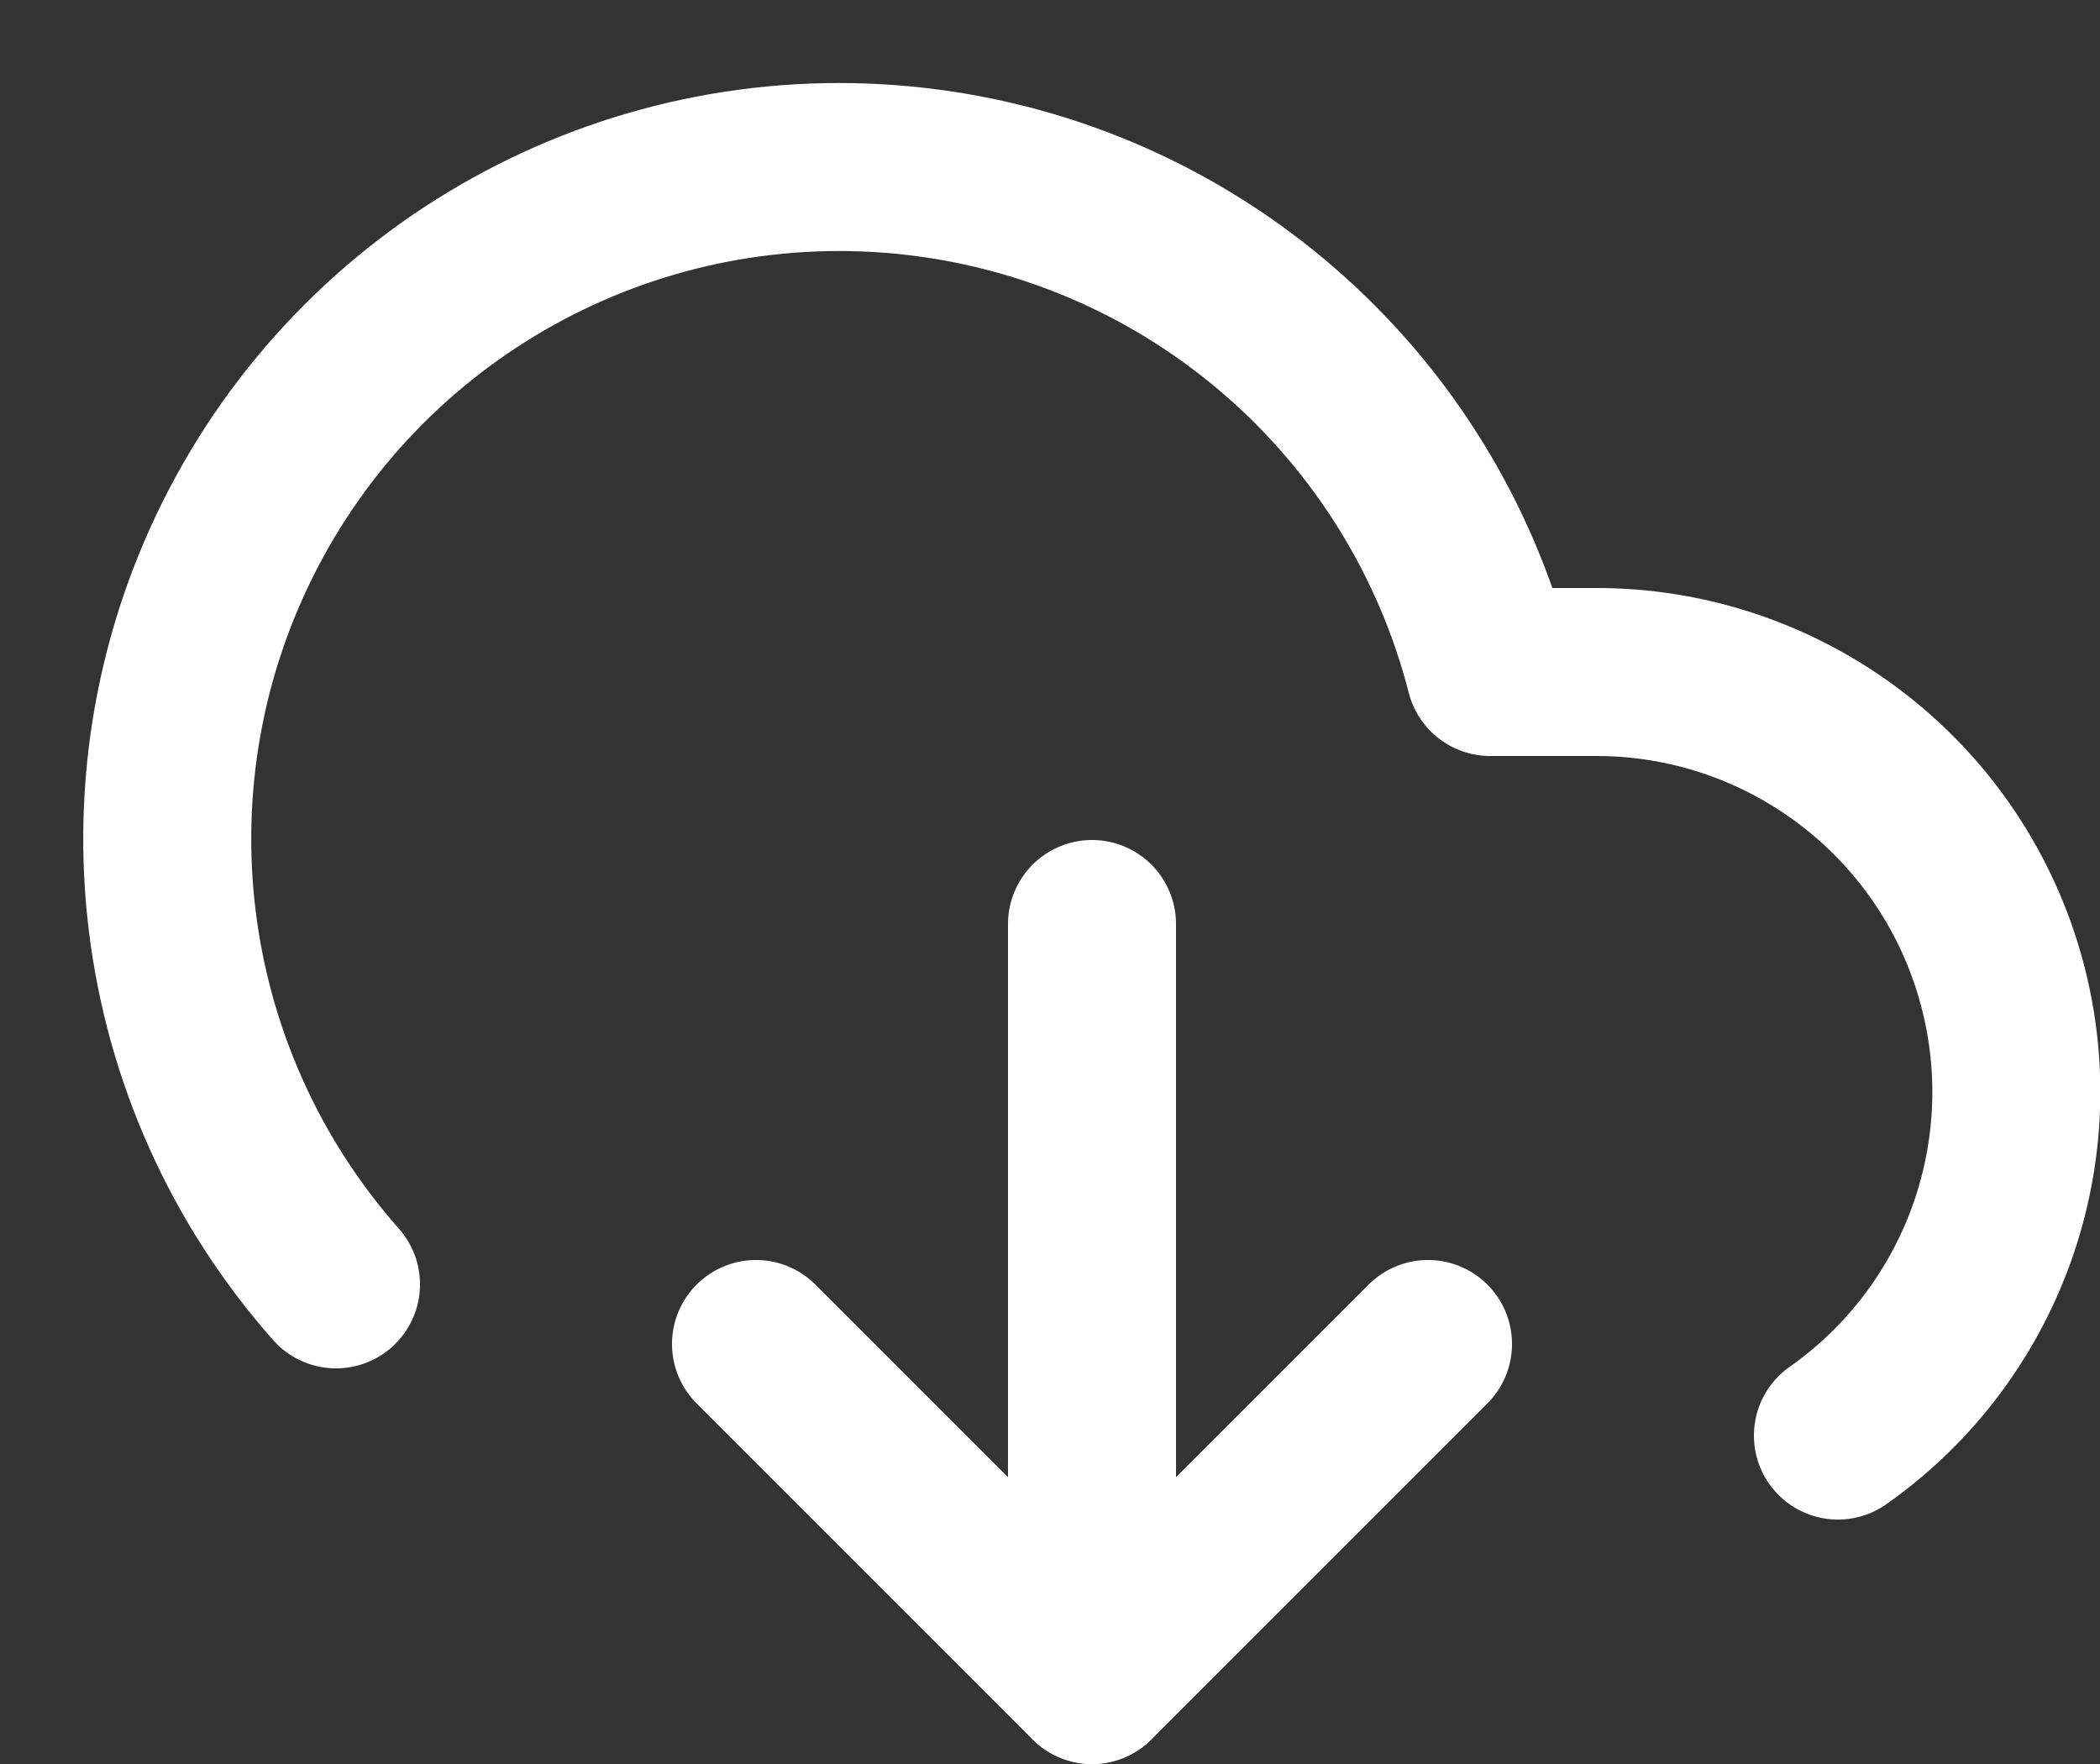
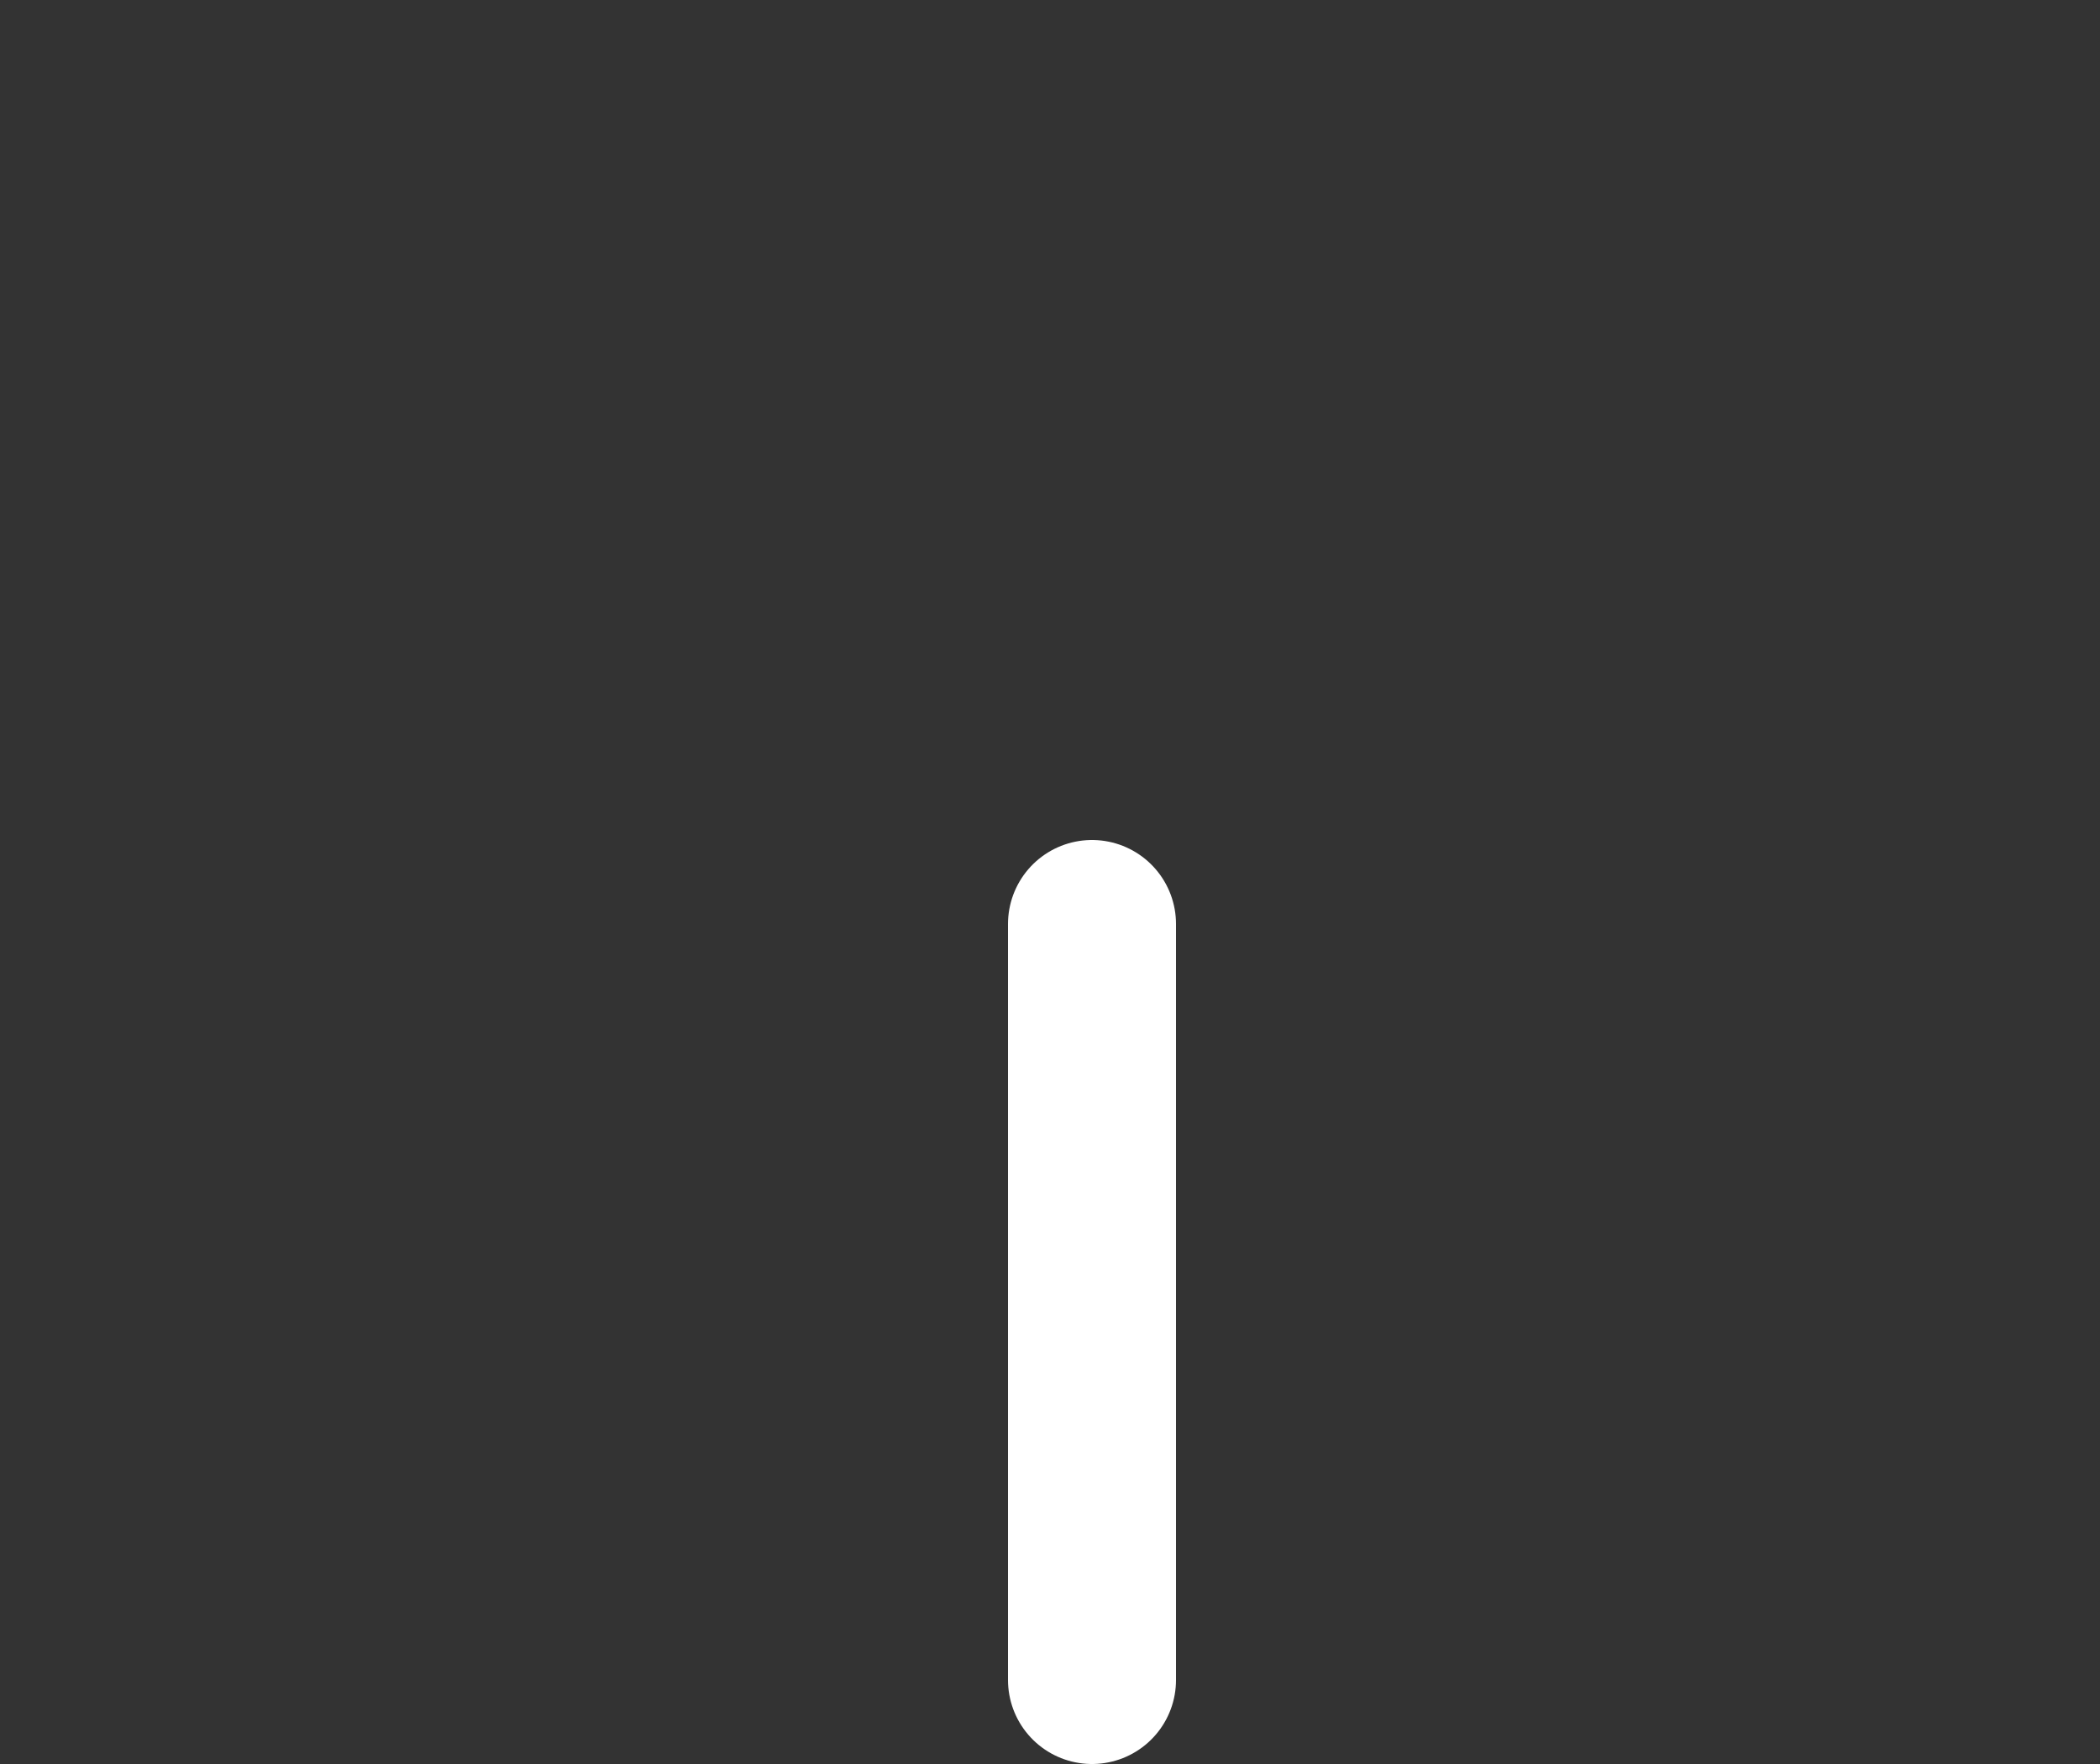
<svg xmlns="http://www.w3.org/2000/svg" width="25px" height="21px" viewBox="0 0 25 21" version="1.1">
  <rect x="0" y="0" width="25" height="21" fill="#333333" stroke="none" />
  <g id="Design" stroke="none" stroke-width="1" fill="none" fill-rule="evenodd" stroke-linecap="round" stroke-linejoin="round">
    <g id="Product-detail" transform="translate(-1166, -802)" stroke="#FFFFFF" stroke-width="2">
      <g id="btn-download" transform="translate(989, 792)">
        <g id="icon-download-cloud" transform="translate(178, 11)">
-           <polyline id="Path" points="8 15 12 19 16 15" />
          <line x1="12" y1="10" x2="12" y2="19" id="Path" />
-           <path d="M20.88,16.09 C22.664,14.835 23.429,12.569 22.77,10.49 C22.112,8.411 20.181,6.998 18,7 L16.74,7 C15.916,3.79 13.199,1.42 9.906,1.041 C6.614,0.662 3.429,2.352 1.897,5.29 C0.365,8.229 0.804,11.808 3,14.29" id="Path" />
        </g>
      </g>
    </g>
  </g>
</svg>